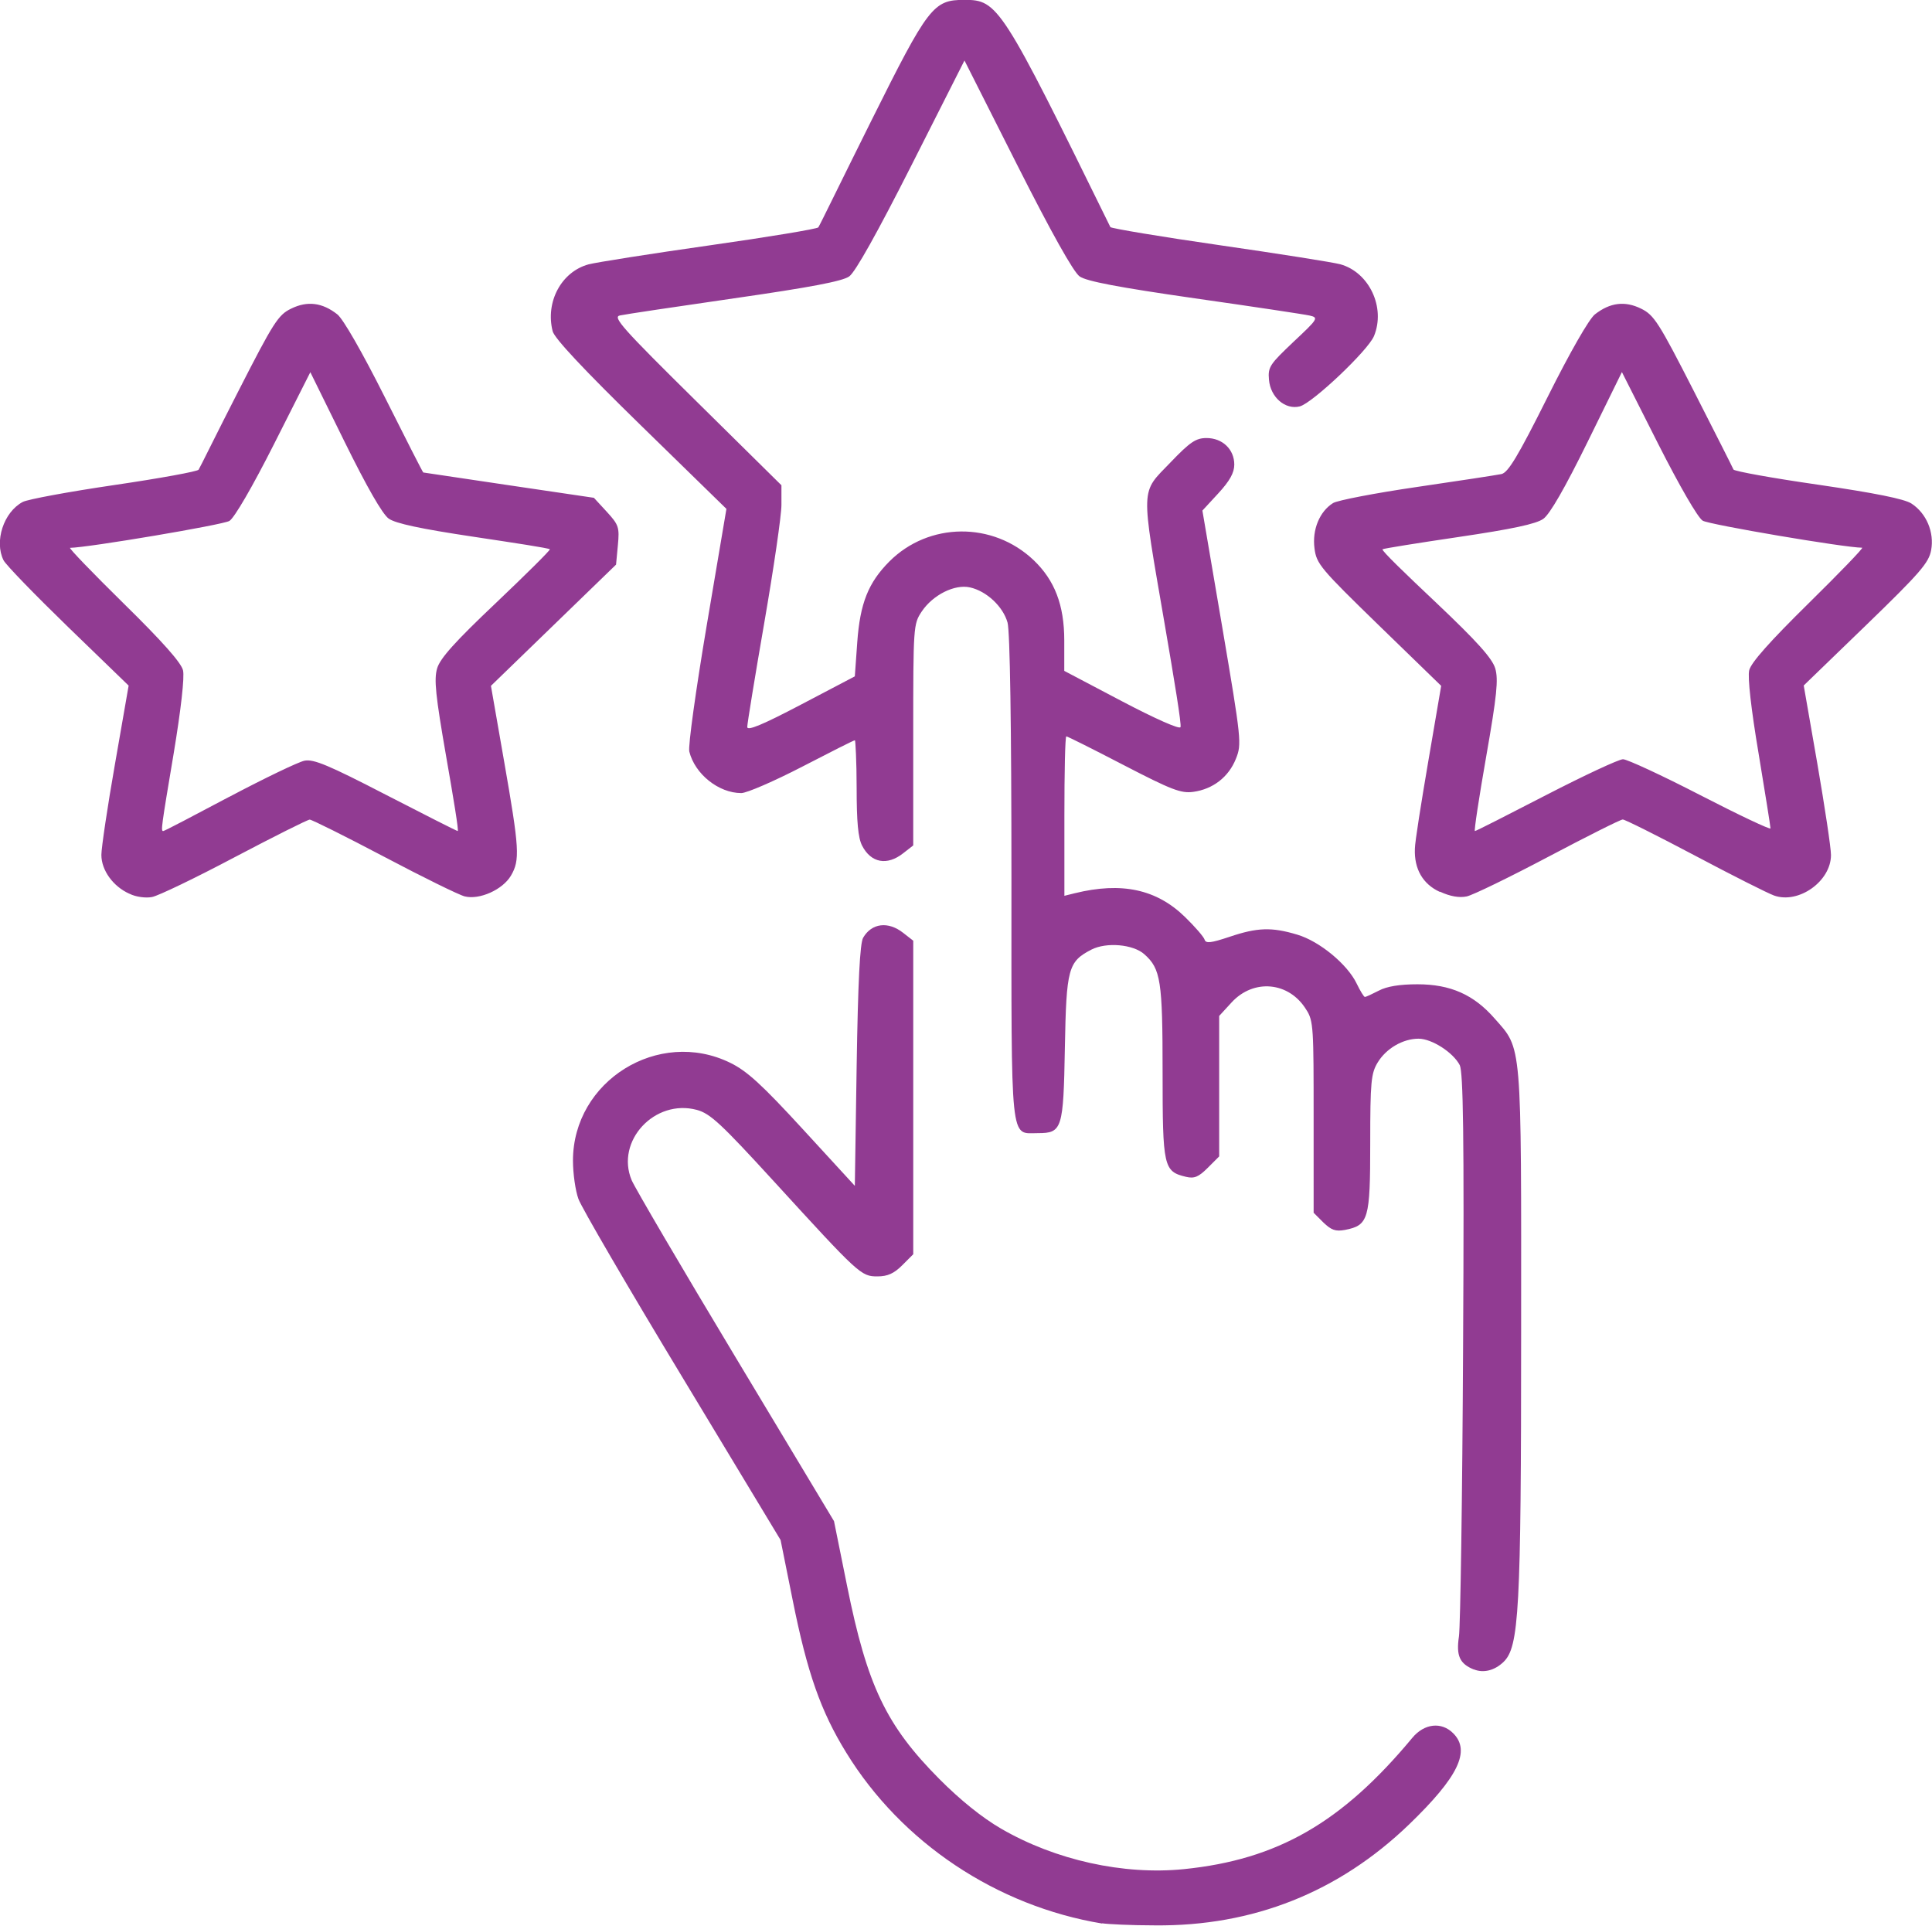
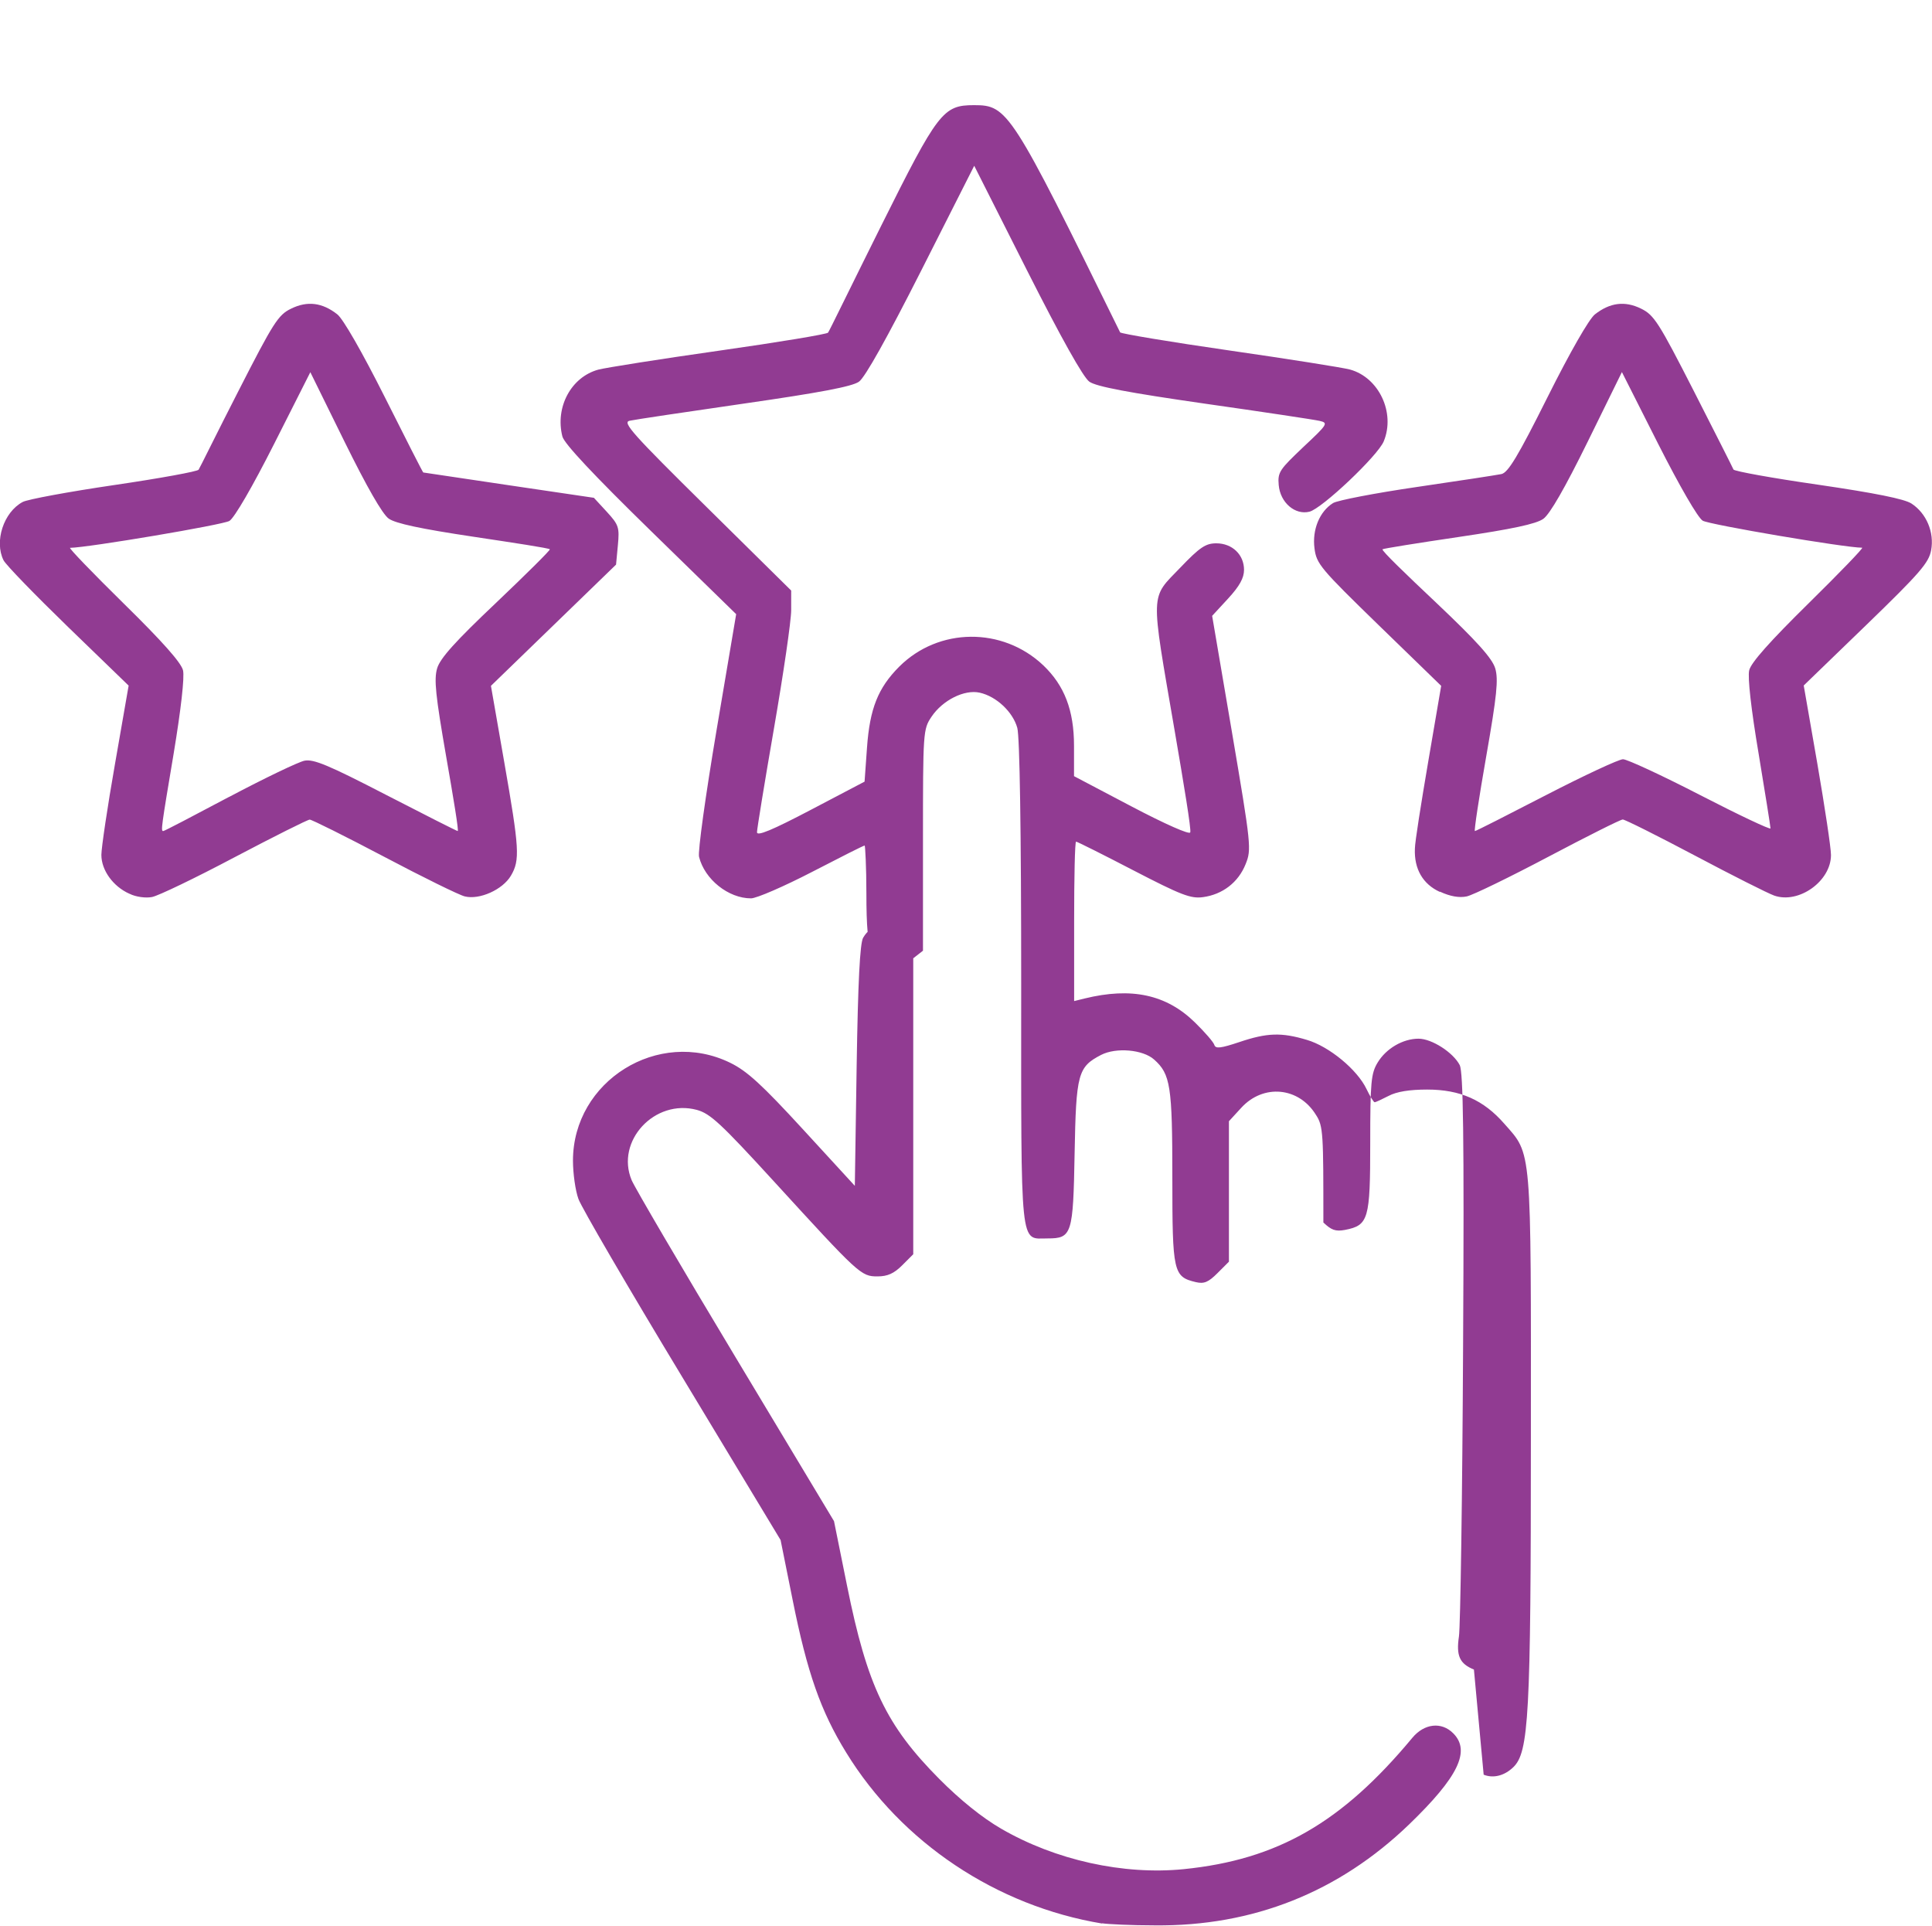
<svg xmlns="http://www.w3.org/2000/svg" width="15.875mm" height="15.822mm" viewBox="0 0 15.875 15.822" version="1.1" id="svg1" xml:space="preserve">
  <defs id="defs1" />
  <g id="layer1" transform="translate(2045.802,1312.2)">
-     <path style="fill:#913b92;fill-opacity:1;stroke-width:0.117" d="m -2036.746,-1296.396 c -0.868,-0.144 -1.649,-0.665 -2.103,-1.405 -0.209,-0.339 -0.32,-0.655 -0.44,-1.254 l -0.099,-0.492 -0.808,-1.339 c -0.445,-0.736 -0.829,-1.395 -0.853,-1.463 -0.025,-0.068 -0.045,-0.21 -0.045,-0.315 0,-0.655 0.703,-1.092 1.292,-0.804 0.139,0.068 0.26,0.179 0.599,0.548 l 0.425,0.463 0.015,-0.986 c 0.011,-0.694 0.027,-1.005 0.053,-1.052 0.07,-0.121 0.206,-0.138 0.33,-0.04 l 0.082,0.064 v 1.288 1.288 l -0.091,0.091 c -0.067,0.067 -0.12,0.091 -0.203,0.091 -0.135,0 -0.15,-0.014 -0.853,-0.783 -0.433,-0.473 -0.521,-0.555 -0.631,-0.585 -0.346,-0.093 -0.67,0.256 -0.536,0.577 0.026,0.062 0.41,0.717 0.855,1.457 l 0.808,1.345 0.107,0.53 c 0.166,0.824 0.322,1.149 0.759,1.589 0.17,0.171 0.352,0.318 0.508,0.408 0.445,0.258 1.004,0.382 1.501,0.332 0.769,-0.078 1.297,-0.381 1.877,-1.079 0.098,-0.118 0.24,-0.134 0.336,-0.037 0.145,0.145 0.041,0.359 -0.362,0.748 -0.579,0.558 -1.284,0.838 -2.089,0.83 -0.196,0 -0.392,-0.01 -0.434,-0.017 z m 3.055,-2.087 c -0.117,-0.047 -0.147,-0.113 -0.123,-0.272 0.012,-0.082 0.028,-1.153 0.034,-2.382 0.01,-1.762 0,-2.25 -0.027,-2.311 -0.054,-0.105 -0.23,-0.218 -0.339,-0.218 -0.128,0 -0.266,0.08 -0.336,0.196 -0.054,0.089 -0.061,0.159 -0.061,0.662 0,0.627 -0.014,0.675 -0.207,0.713 -0.08,0.015 -0.114,0 -0.178,-0.061 l -0.08,-0.08 -10e-5,-0.785 c -10e-5,-0.724 0,-0.793 -0.061,-0.884 -0.14,-0.229 -0.432,-0.257 -0.614,-0.058 l -0.101,0.11 v 0.577 0.577 l -0.094,0.094 c -0.075,0.075 -0.111,0.09 -0.178,0.074 -0.185,-0.044 -0.193,-0.079 -0.193,-0.86 0,-0.752 -0.015,-0.849 -0.15,-0.969 -0.092,-0.082 -0.312,-0.101 -0.435,-0.038 -0.191,0.099 -0.206,0.154 -0.218,0.808 -0.012,0.667 -0.022,0.7 -0.222,0.7 -0.23,0 -0.217,0.122 -0.217,-2.097 0,-1.257 -0.012,-2.025 -0.032,-2.098 -0.037,-0.132 -0.173,-0.259 -0.309,-0.289 -0.126,-0.028 -0.305,0.062 -0.396,0.198 -0.069,0.103 -0.07,0.122 -0.07,1.014 v 0.908 l -0.082,0.064 c -0.133,0.105 -0.265,0.08 -0.338,-0.062 -0.033,-0.063 -0.045,-0.196 -0.045,-0.477 0,-0.214 -0.01,-0.389 -0.014,-0.389 -0.01,0 -0.203,0.098 -0.433,0.217 -0.23,0.119 -0.456,0.217 -0.501,0.217 -0.186,0 -0.381,-0.156 -0.427,-0.341 -0.011,-0.043 0.054,-0.508 0.143,-1.036 l 0.162,-0.958 -0.703,-0.686 c -0.467,-0.456 -0.711,-0.716 -0.725,-0.774 -0.061,-0.241 0.072,-0.488 0.295,-0.549 0.06,-0.016 0.508,-0.087 0.994,-0.156 0.486,-0.069 0.889,-0.136 0.894,-0.148 0.01,-0.012 0.201,-0.406 0.435,-0.875 0.469,-0.941 0.51,-0.994 0.765,-0.994 0.276,0 0.304,0.043 1.2,1.867 0.01,0.011 0.408,0.078 0.894,0.148 0.486,0.07 0.934,0.141 0.994,0.157 0.238,0.065 0.375,0.355 0.278,0.59 -0.049,0.119 -0.507,0.552 -0.61,0.578 -0.119,0.03 -0.241,-0.075 -0.253,-0.219 -0.01,-0.107 0.01,-0.129 0.202,-0.312 0.201,-0.188 0.207,-0.198 0.134,-0.215 -0.043,-0.01 -0.468,-0.074 -0.946,-0.142 -0.626,-0.09 -0.89,-0.14 -0.946,-0.18 -0.05,-0.035 -0.232,-0.36 -0.512,-0.914 l -0.434,-0.86 -0.435,0.86 c -0.28,0.553 -0.462,0.879 -0.512,0.914 -0.056,0.04 -0.321,0.09 -0.946,0.18 -0.478,0.069 -0.9,0.132 -0.939,0.141 -0.061,0.013 0.024,0.108 0.629,0.705 l 0.699,0.69 v 0.161 c 0,0.088 -0.064,0.524 -0.141,0.969 -0.077,0.444 -0.14,0.83 -0.14,0.856 0,0.034 0.124,-0.017 0.442,-0.184 l 0.442,-0.232 0.02,-0.28 c 0.023,-0.321 0.091,-0.49 0.264,-0.664 0.324,-0.324 0.85,-0.329 1.185,-0.011 0.173,0.165 0.252,0.369 0.252,0.66 v 0.25 l 0.473,0.249 c 0.276,0.145 0.477,0.234 0.482,0.213 0.01,-0.02 -0.053,-0.398 -0.129,-0.841 -0.199,-1.158 -0.202,-1.075 0.048,-1.335 0.16,-0.167 0.208,-0.199 0.295,-0.199 0.131,0 0.228,0.093 0.228,0.218 0,0.067 -0.037,0.134 -0.131,0.236 l -0.131,0.142 0.163,0.957 c 0.158,0.931 0.161,0.961 0.112,1.083 -0.06,0.15 -0.189,0.249 -0.35,0.271 -0.101,0.014 -0.18,-0.017 -0.572,-0.22 -0.25,-0.13 -0.462,-0.236 -0.471,-0.236 -0.01,0 -0.016,0.295 -0.016,0.655 v 0.655 l 0.085,-0.021 c 0.386,-0.095 0.673,-0.033 0.907,0.196 0.081,0.079 0.153,0.162 0.16,0.185 0.01,0.033 0.052,0.028 0.205,-0.023 0.228,-0.077 0.346,-0.081 0.556,-0.018 0.183,0.054 0.413,0.244 0.489,0.403 0.029,0.06 0.059,0.109 0.067,0.109 0.01,0 0.06,-0.024 0.115,-0.052 0.066,-0.035 0.172,-0.052 0.317,-0.052 0.271,0 0.463,0.085 0.634,0.281 0.227,0.257 0.219,0.169 0.218,2.583 0,2.287 -0.017,2.581 -0.145,2.704 -0.073,0.07 -0.164,0.093 -0.243,0.061 z m -11.048,-6.374 c -0.134,-0.06 -0.23,-0.193 -0.23,-0.319 0,-0.058 0.05,-0.395 0.112,-0.748 l 0.112,-0.643 -0.497,-0.481 c -0.273,-0.265 -0.512,-0.511 -0.531,-0.549 -0.077,-0.154 0,-0.395 0.158,-0.479 0.039,-0.021 0.378,-0.084 0.753,-0.139 0.375,-0.055 0.686,-0.112 0.692,-0.126 0.01,-0.014 0.152,-0.305 0.327,-0.646 0.288,-0.564 0.327,-0.626 0.433,-0.677 0.134,-0.066 0.257,-0.05 0.38,0.047 0.048,0.038 0.204,0.31 0.39,0.68 0.17,0.339 0.312,0.618 0.316,0.619 0,0 0.321,0.048 0.705,0.105 l 0.697,0.103 0.106,0.115 c 0.098,0.107 0.105,0.127 0.091,0.275 l -0.015,0.159 -0.514,0.498 -0.514,0.498 0.108,0.619 c 0.126,0.721 0.132,0.812 0.056,0.941 -0.068,0.115 -0.258,0.2 -0.379,0.17 -0.046,-0.011 -0.345,-0.158 -0.663,-0.326 -0.319,-0.168 -0.594,-0.305 -0.611,-0.305 -0.017,0 -0.296,0.14 -0.619,0.31 -0.323,0.171 -0.627,0.317 -0.677,0.326 -0.049,0.01 -0.133,0 -0.185,-0.027 z m 0.819,-0.795 c 0.291,-0.154 0.57,-0.288 0.62,-0.298 0.075,-0.015 0.199,0.037 0.669,0.28 0.318,0.164 0.583,0.298 0.59,0.298 0.01,0 -0.036,-0.276 -0.095,-0.613 -0.087,-0.501 -0.101,-0.633 -0.074,-0.724 0.024,-0.082 0.149,-0.221 0.485,-0.539 0.248,-0.236 0.447,-0.433 0.441,-0.439 -0.01,-0.01 -0.288,-0.052 -0.627,-0.103 -0.434,-0.065 -0.64,-0.109 -0.697,-0.149 -0.052,-0.037 -0.18,-0.261 -0.362,-0.63 l -0.282,-0.573 -0.298,0.59 c -0.178,0.352 -0.326,0.607 -0.367,0.632 -0.052,0.032 -1.16,0.219 -1.309,0.221 -0.014,0 0.185,0.206 0.441,0.458 0.318,0.312 0.473,0.487 0.487,0.549 0.013,0.056 -0.017,0.321 -0.077,0.683 -0.102,0.607 -0.106,0.637 -0.086,0.637 0.01,0 0.25,-0.126 0.54,-0.28 z m 9.949,0.78 c -0.14,-0.064 -0.212,-0.189 -0.205,-0.355 0,-0.054 0.052,-0.377 0.11,-0.718 l 0.106,-0.62 -0.512,-0.497 c -0.48,-0.467 -0.513,-0.505 -0.529,-0.633 -0.02,-0.153 0.042,-0.303 0.153,-0.372 0.036,-0.022 0.346,-0.082 0.689,-0.132 0.343,-0.05 0.655,-0.098 0.694,-0.106 0.055,-0.012 0.135,-0.144 0.379,-0.632 0.185,-0.37 0.341,-0.642 0.389,-0.68 0.124,-0.097 0.246,-0.113 0.38,-0.047 0.106,0.052 0.145,0.113 0.433,0.677 0.174,0.341 0.321,0.632 0.326,0.645 0.01,0.014 0.317,0.07 0.693,0.124 0.471,0.069 0.71,0.117 0.769,0.155 0.123,0.08 0.189,0.236 0.162,0.383 -0.019,0.104 -0.091,0.187 -0.534,0.616 l -0.513,0.496 0.112,0.643 c 0.061,0.354 0.112,0.691 0.112,0.75 0,0.215 -0.265,0.404 -0.467,0.333 -0.051,-0.018 -0.345,-0.166 -0.652,-0.329 -0.308,-0.163 -0.574,-0.296 -0.592,-0.296 -0.018,0 -0.293,0.138 -0.611,0.306 -0.318,0.168 -0.62,0.315 -0.671,0.326 -0.061,0.013 -0.137,0 -0.22,-0.039 z m 0.872,-0.795 c 0.314,-0.162 0.599,-0.295 0.633,-0.295 0.034,0 0.321,0.133 0.637,0.296 0.316,0.163 0.575,0.285 0.575,0.272 0,-0.014 -0.044,-0.291 -0.098,-0.616 -0.061,-0.362 -0.091,-0.626 -0.077,-0.683 0.015,-0.063 0.17,-0.237 0.487,-0.549 0.256,-0.252 0.455,-0.458 0.441,-0.458 -0.141,0 -1.259,-0.19 -1.31,-0.222 -0.04,-0.024 -0.19,-0.284 -0.366,-0.631 l -0.298,-0.59 -0.282,0.574 c -0.186,0.378 -0.31,0.594 -0.364,0.632 -0.059,0.042 -0.256,0.084 -0.696,0.149 -0.338,0.05 -0.62,0.095 -0.625,0.101 -0.01,0.01 0.192,0.204 0.441,0.439 0.336,0.318 0.46,0.457 0.485,0.539 0.027,0.091 0.014,0.222 -0.074,0.724 -0.059,0.337 -0.101,0.613 -0.093,0.613 0.01,0 0.27,-0.133 0.584,-0.295 z" id="path13" />
+     <path style="fill:#913b92;fill-opacity:1;stroke-width:0.117" d="m -2036.746,-1296.396 c -0.868,-0.144 -1.649,-0.665 -2.103,-1.405 -0.209,-0.339 -0.32,-0.655 -0.44,-1.254 l -0.099,-0.492 -0.808,-1.339 c -0.445,-0.736 -0.829,-1.395 -0.853,-1.463 -0.025,-0.068 -0.045,-0.21 -0.045,-0.315 0,-0.655 0.703,-1.092 1.292,-0.804 0.139,0.068 0.26,0.179 0.599,0.548 l 0.425,0.463 0.015,-0.986 c 0.011,-0.694 0.027,-1.005 0.053,-1.052 0.07,-0.121 0.206,-0.138 0.33,-0.04 l 0.082,0.064 v 1.288 1.288 l -0.091,0.091 c -0.067,0.067 -0.12,0.091 -0.203,0.091 -0.135,0 -0.15,-0.014 -0.853,-0.783 -0.433,-0.473 -0.521,-0.555 -0.631,-0.585 -0.346,-0.093 -0.67,0.256 -0.536,0.577 0.026,0.062 0.41,0.717 0.855,1.457 l 0.808,1.345 0.107,0.53 c 0.166,0.824 0.322,1.149 0.759,1.589 0.17,0.171 0.352,0.318 0.508,0.408 0.445,0.258 1.004,0.382 1.501,0.332 0.769,-0.078 1.297,-0.381 1.877,-1.079 0.098,-0.118 0.24,-0.134 0.336,-0.037 0.145,0.145 0.041,0.359 -0.362,0.748 -0.579,0.558 -1.284,0.838 -2.089,0.83 -0.196,0 -0.392,-0.01 -0.434,-0.017 z m 3.055,-2.087 c -0.117,-0.047 -0.147,-0.113 -0.123,-0.272 0.012,-0.082 0.028,-1.153 0.034,-2.382 0.01,-1.762 0,-2.25 -0.027,-2.311 -0.054,-0.105 -0.23,-0.218 -0.339,-0.218 -0.128,0 -0.266,0.08 -0.336,0.196 -0.054,0.089 -0.061,0.159 -0.061,0.662 0,0.627 -0.014,0.675 -0.207,0.713 -0.08,0.015 -0.114,0 -0.178,-0.061 c -10e-5,-0.724 0,-0.793 -0.061,-0.884 -0.14,-0.229 -0.432,-0.257 -0.614,-0.058 l -0.101,0.11 v 0.577 0.577 l -0.094,0.094 c -0.075,0.075 -0.111,0.09 -0.178,0.074 -0.185,-0.044 -0.193,-0.079 -0.193,-0.86 0,-0.752 -0.015,-0.849 -0.15,-0.969 -0.092,-0.082 -0.312,-0.101 -0.435,-0.038 -0.191,0.099 -0.206,0.154 -0.218,0.808 -0.012,0.667 -0.022,0.7 -0.222,0.7 -0.23,0 -0.217,0.122 -0.217,-2.097 0,-1.257 -0.012,-2.025 -0.032,-2.098 -0.037,-0.132 -0.173,-0.259 -0.309,-0.289 -0.126,-0.028 -0.305,0.062 -0.396,0.198 -0.069,0.103 -0.07,0.122 -0.07,1.014 v 0.908 l -0.082,0.064 c -0.133,0.105 -0.265,0.08 -0.338,-0.062 -0.033,-0.063 -0.045,-0.196 -0.045,-0.477 0,-0.214 -0.01,-0.389 -0.014,-0.389 -0.01,0 -0.203,0.098 -0.433,0.217 -0.23,0.119 -0.456,0.217 -0.501,0.217 -0.186,0 -0.381,-0.156 -0.427,-0.341 -0.011,-0.043 0.054,-0.508 0.143,-1.036 l 0.162,-0.958 -0.703,-0.686 c -0.467,-0.456 -0.711,-0.716 -0.725,-0.774 -0.061,-0.241 0.072,-0.488 0.295,-0.549 0.06,-0.016 0.508,-0.087 0.994,-0.156 0.486,-0.069 0.889,-0.136 0.894,-0.148 0.01,-0.012 0.201,-0.406 0.435,-0.875 0.469,-0.941 0.51,-0.994 0.765,-0.994 0.276,0 0.304,0.043 1.2,1.867 0.01,0.011 0.408,0.078 0.894,0.148 0.486,0.07 0.934,0.141 0.994,0.157 0.238,0.065 0.375,0.355 0.278,0.59 -0.049,0.119 -0.507,0.552 -0.61,0.578 -0.119,0.03 -0.241,-0.075 -0.253,-0.219 -0.01,-0.107 0.01,-0.129 0.202,-0.312 0.201,-0.188 0.207,-0.198 0.134,-0.215 -0.043,-0.01 -0.468,-0.074 -0.946,-0.142 -0.626,-0.09 -0.89,-0.14 -0.946,-0.18 -0.05,-0.035 -0.232,-0.36 -0.512,-0.914 l -0.434,-0.86 -0.435,0.86 c -0.28,0.553 -0.462,0.879 -0.512,0.914 -0.056,0.04 -0.321,0.09 -0.946,0.18 -0.478,0.069 -0.9,0.132 -0.939,0.141 -0.061,0.013 0.024,0.108 0.629,0.705 l 0.699,0.69 v 0.161 c 0,0.088 -0.064,0.524 -0.141,0.969 -0.077,0.444 -0.14,0.83 -0.14,0.856 0,0.034 0.124,-0.017 0.442,-0.184 l 0.442,-0.232 0.02,-0.28 c 0.023,-0.321 0.091,-0.49 0.264,-0.664 0.324,-0.324 0.85,-0.329 1.185,-0.011 0.173,0.165 0.252,0.369 0.252,0.66 v 0.25 l 0.473,0.249 c 0.276,0.145 0.477,0.234 0.482,0.213 0.01,-0.02 -0.053,-0.398 -0.129,-0.841 -0.199,-1.158 -0.202,-1.075 0.048,-1.335 0.16,-0.167 0.208,-0.199 0.295,-0.199 0.131,0 0.228,0.093 0.228,0.218 0,0.067 -0.037,0.134 -0.131,0.236 l -0.131,0.142 0.163,0.957 c 0.158,0.931 0.161,0.961 0.112,1.083 -0.06,0.15 -0.189,0.249 -0.35,0.271 -0.101,0.014 -0.18,-0.017 -0.572,-0.22 -0.25,-0.13 -0.462,-0.236 -0.471,-0.236 -0.01,0 -0.016,0.295 -0.016,0.655 v 0.655 l 0.085,-0.021 c 0.386,-0.095 0.673,-0.033 0.907,0.196 0.081,0.079 0.153,0.162 0.16,0.185 0.01,0.033 0.052,0.028 0.205,-0.023 0.228,-0.077 0.346,-0.081 0.556,-0.018 0.183,0.054 0.413,0.244 0.489,0.403 0.029,0.06 0.059,0.109 0.067,0.109 0.01,0 0.06,-0.024 0.115,-0.052 0.066,-0.035 0.172,-0.052 0.317,-0.052 0.271,0 0.463,0.085 0.634,0.281 0.227,0.257 0.219,0.169 0.218,2.583 0,2.287 -0.017,2.581 -0.145,2.704 -0.073,0.07 -0.164,0.093 -0.243,0.061 z m -11.048,-6.374 c -0.134,-0.06 -0.23,-0.193 -0.23,-0.319 0,-0.058 0.05,-0.395 0.112,-0.748 l 0.112,-0.643 -0.497,-0.481 c -0.273,-0.265 -0.512,-0.511 -0.531,-0.549 -0.077,-0.154 0,-0.395 0.158,-0.479 0.039,-0.021 0.378,-0.084 0.753,-0.139 0.375,-0.055 0.686,-0.112 0.692,-0.126 0.01,-0.014 0.152,-0.305 0.327,-0.646 0.288,-0.564 0.327,-0.626 0.433,-0.677 0.134,-0.066 0.257,-0.05 0.38,0.047 0.048,0.038 0.204,0.31 0.39,0.68 0.17,0.339 0.312,0.618 0.316,0.619 0,0 0.321,0.048 0.705,0.105 l 0.697,0.103 0.106,0.115 c 0.098,0.107 0.105,0.127 0.091,0.275 l -0.015,0.159 -0.514,0.498 -0.514,0.498 0.108,0.619 c 0.126,0.721 0.132,0.812 0.056,0.941 -0.068,0.115 -0.258,0.2 -0.379,0.17 -0.046,-0.011 -0.345,-0.158 -0.663,-0.326 -0.319,-0.168 -0.594,-0.305 -0.611,-0.305 -0.017,0 -0.296,0.14 -0.619,0.31 -0.323,0.171 -0.627,0.317 -0.677,0.326 -0.049,0.01 -0.133,0 -0.185,-0.027 z m 0.819,-0.795 c 0.291,-0.154 0.57,-0.288 0.62,-0.298 0.075,-0.015 0.199,0.037 0.669,0.28 0.318,0.164 0.583,0.298 0.59,0.298 0.01,0 -0.036,-0.276 -0.095,-0.613 -0.087,-0.501 -0.101,-0.633 -0.074,-0.724 0.024,-0.082 0.149,-0.221 0.485,-0.539 0.248,-0.236 0.447,-0.433 0.441,-0.439 -0.01,-0.01 -0.288,-0.052 -0.627,-0.103 -0.434,-0.065 -0.64,-0.109 -0.697,-0.149 -0.052,-0.037 -0.18,-0.261 -0.362,-0.63 l -0.282,-0.573 -0.298,0.59 c -0.178,0.352 -0.326,0.607 -0.367,0.632 -0.052,0.032 -1.16,0.219 -1.309,0.221 -0.014,0 0.185,0.206 0.441,0.458 0.318,0.312 0.473,0.487 0.487,0.549 0.013,0.056 -0.017,0.321 -0.077,0.683 -0.102,0.607 -0.106,0.637 -0.086,0.637 0.01,0 0.25,-0.126 0.54,-0.28 z m 9.949,0.78 c -0.14,-0.064 -0.212,-0.189 -0.205,-0.355 0,-0.054 0.052,-0.377 0.11,-0.718 l 0.106,-0.62 -0.512,-0.497 c -0.48,-0.467 -0.513,-0.505 -0.529,-0.633 -0.02,-0.153 0.042,-0.303 0.153,-0.372 0.036,-0.022 0.346,-0.082 0.689,-0.132 0.343,-0.05 0.655,-0.098 0.694,-0.106 0.055,-0.012 0.135,-0.144 0.379,-0.632 0.185,-0.37 0.341,-0.642 0.389,-0.68 0.124,-0.097 0.246,-0.113 0.38,-0.047 0.106,0.052 0.145,0.113 0.433,0.677 0.174,0.341 0.321,0.632 0.326,0.645 0.01,0.014 0.317,0.07 0.693,0.124 0.471,0.069 0.71,0.117 0.769,0.155 0.123,0.08 0.189,0.236 0.162,0.383 -0.019,0.104 -0.091,0.187 -0.534,0.616 l -0.513,0.496 0.112,0.643 c 0.061,0.354 0.112,0.691 0.112,0.75 0,0.215 -0.265,0.404 -0.467,0.333 -0.051,-0.018 -0.345,-0.166 -0.652,-0.329 -0.308,-0.163 -0.574,-0.296 -0.592,-0.296 -0.018,0 -0.293,0.138 -0.611,0.306 -0.318,0.168 -0.62,0.315 -0.671,0.326 -0.061,0.013 -0.137,0 -0.22,-0.039 z m 0.872,-0.795 c 0.314,-0.162 0.599,-0.295 0.633,-0.295 0.034,0 0.321,0.133 0.637,0.296 0.316,0.163 0.575,0.285 0.575,0.272 0,-0.014 -0.044,-0.291 -0.098,-0.616 -0.061,-0.362 -0.091,-0.626 -0.077,-0.683 0.015,-0.063 0.17,-0.237 0.487,-0.549 0.256,-0.252 0.455,-0.458 0.441,-0.458 -0.141,0 -1.259,-0.19 -1.31,-0.222 -0.04,-0.024 -0.19,-0.284 -0.366,-0.631 l -0.298,-0.59 -0.282,0.574 c -0.186,0.378 -0.31,0.594 -0.364,0.632 -0.059,0.042 -0.256,0.084 -0.696,0.149 -0.338,0.05 -0.62,0.095 -0.625,0.101 -0.01,0.01 0.192,0.204 0.441,0.439 0.336,0.318 0.46,0.457 0.485,0.539 0.027,0.091 0.014,0.222 -0.074,0.724 -0.059,0.337 -0.101,0.613 -0.093,0.613 0.01,0 0.27,-0.133 0.584,-0.295 z" id="path13" />
  </g>
</svg>